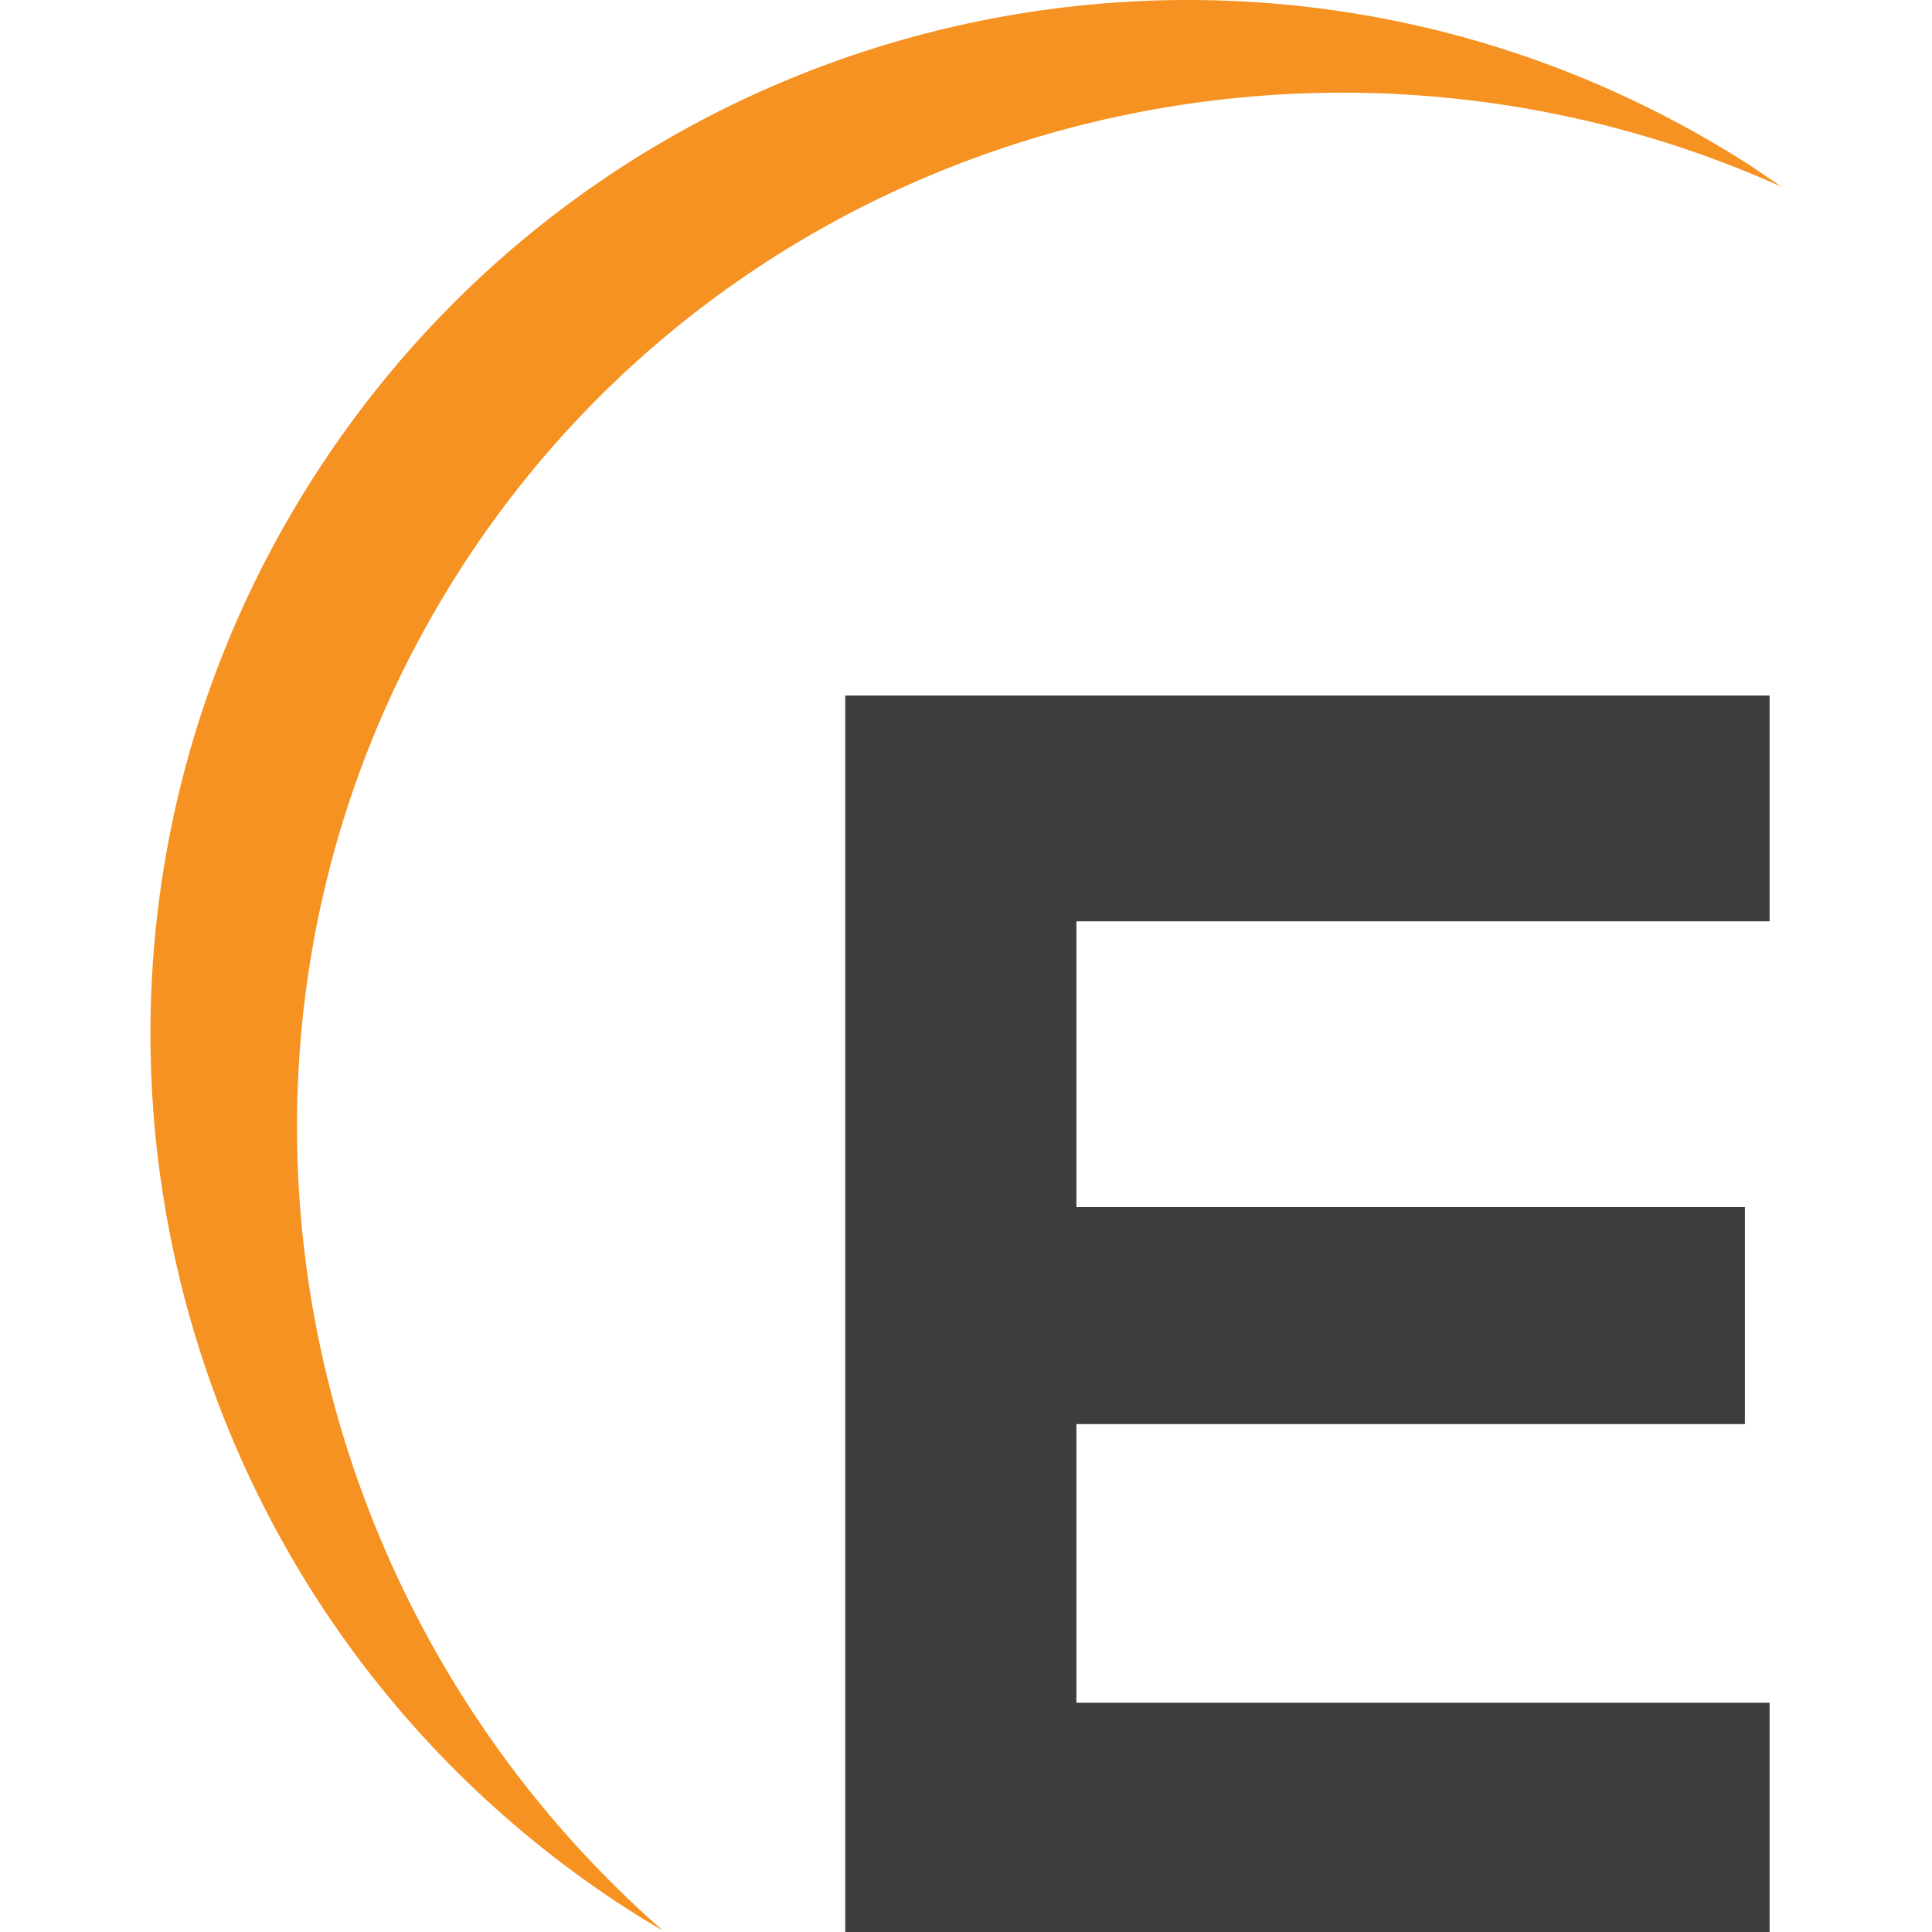
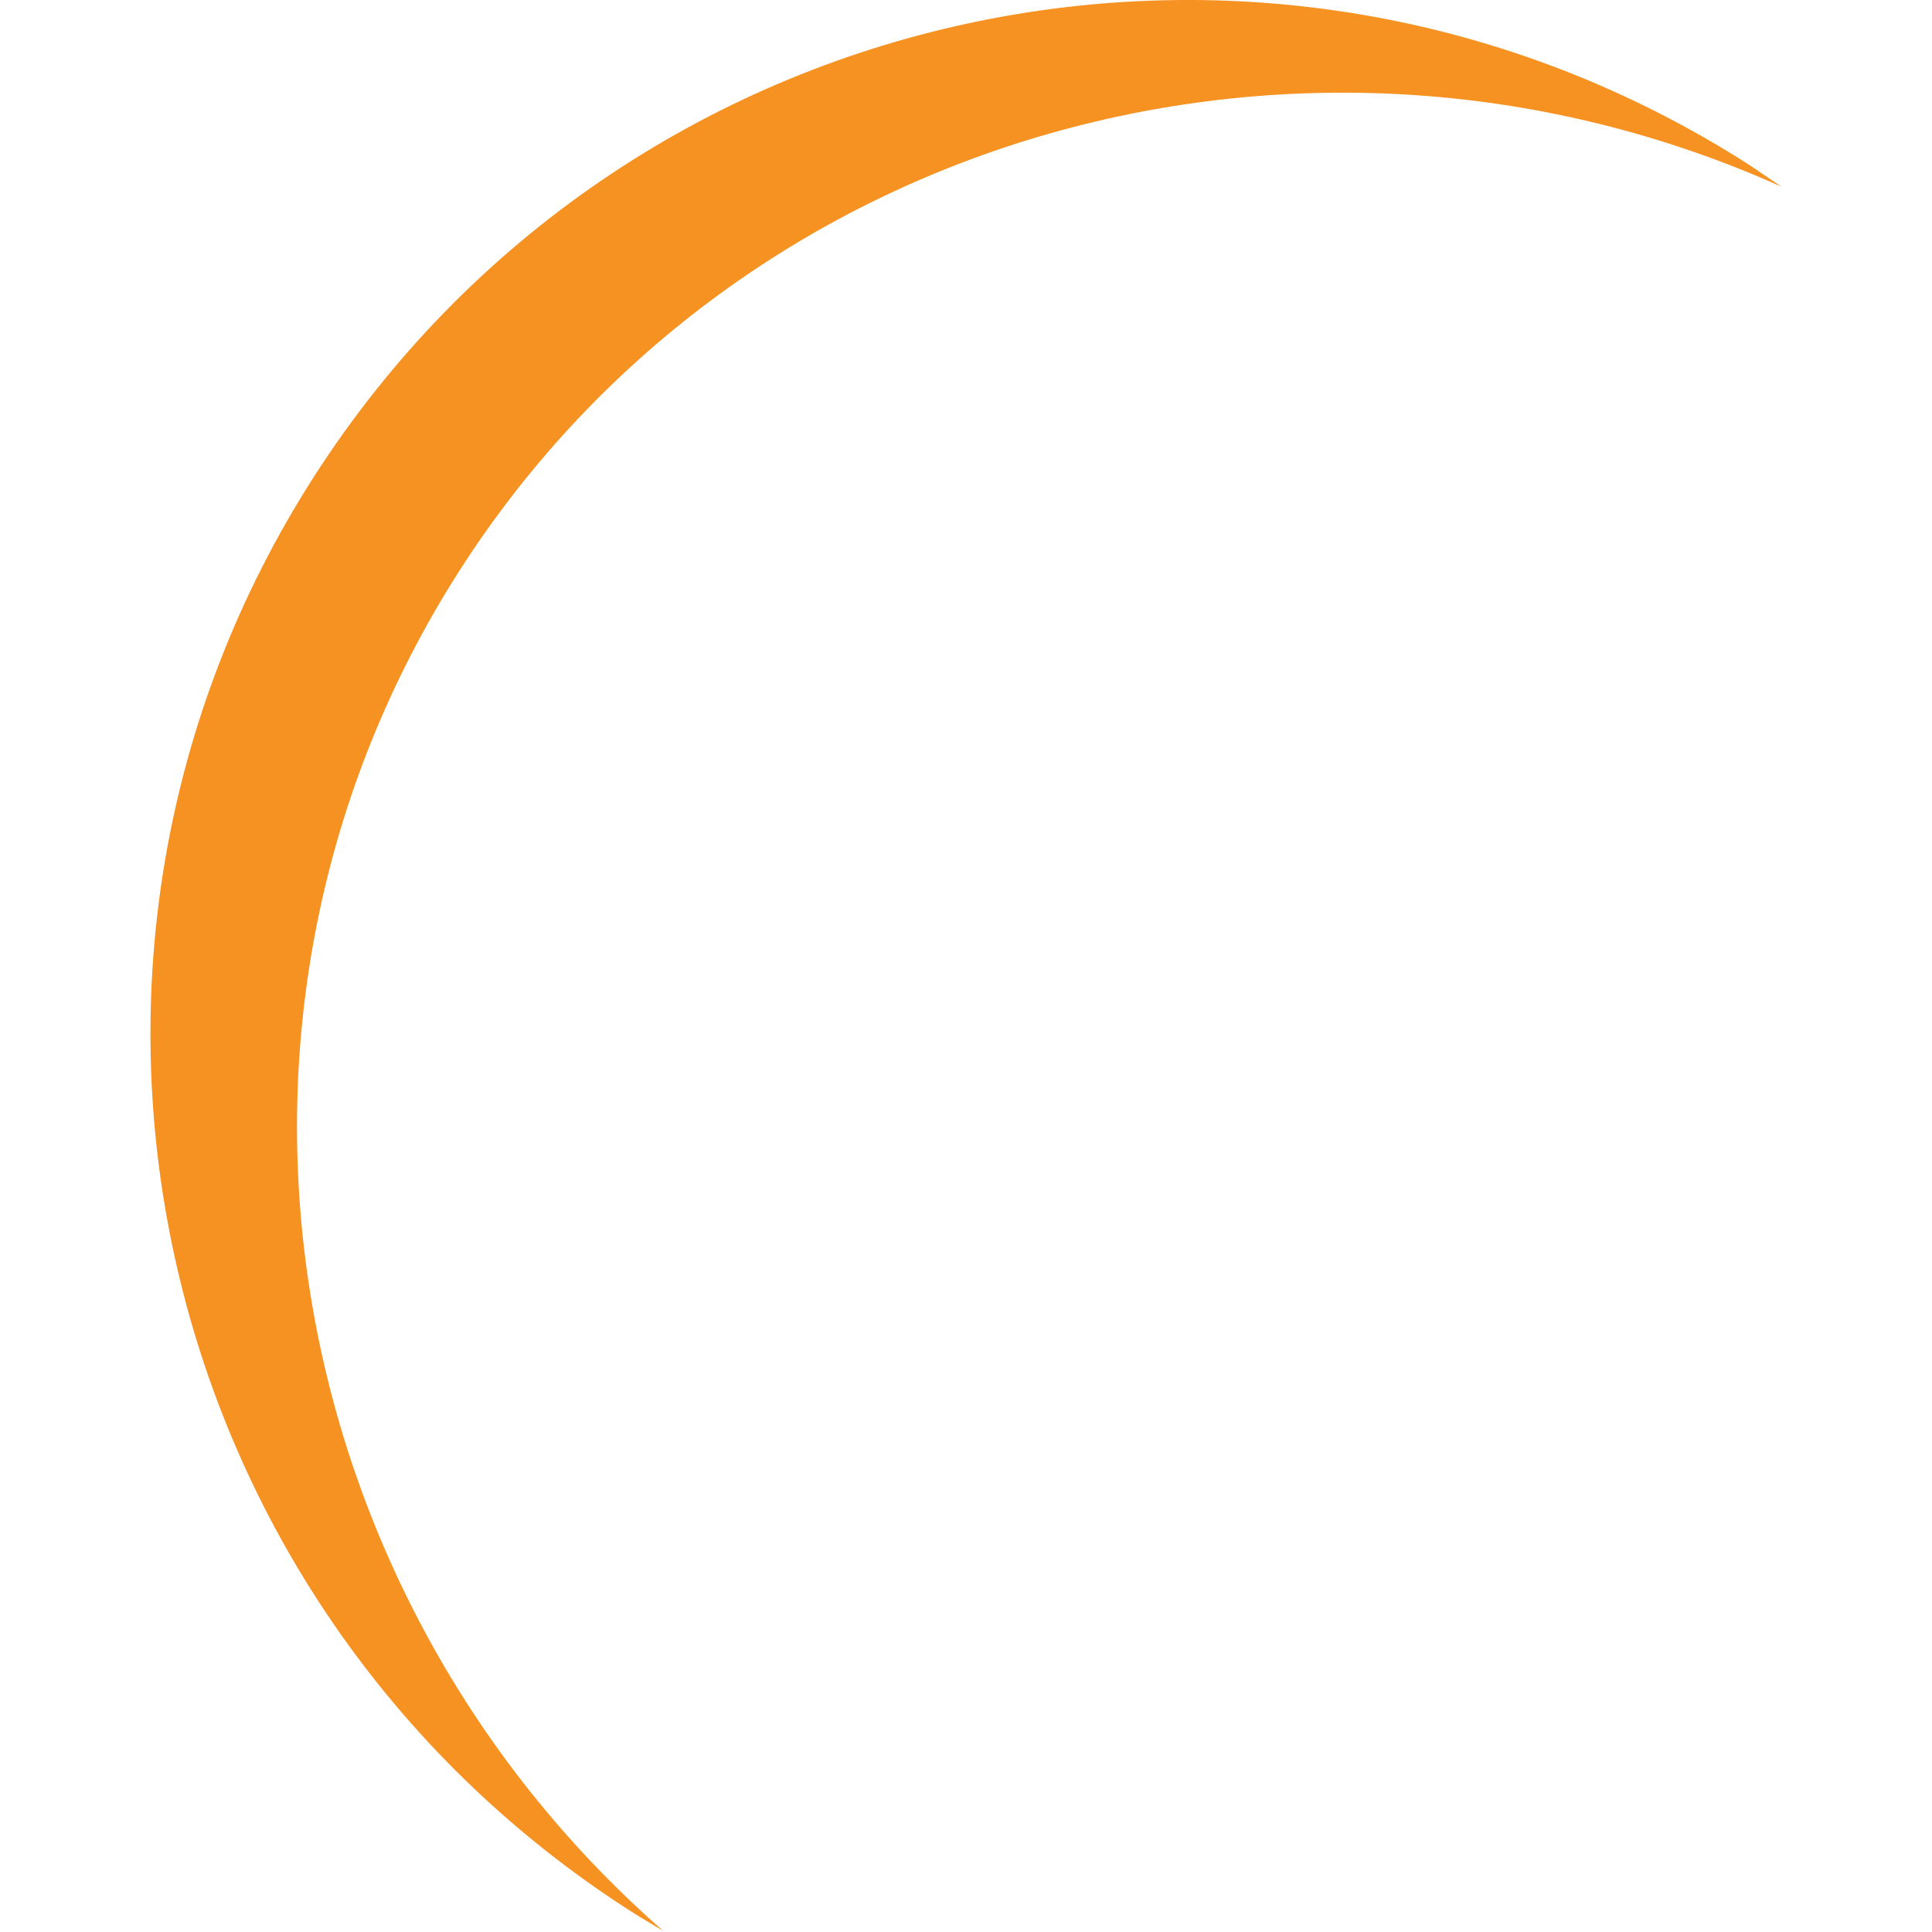
<svg xmlns="http://www.w3.org/2000/svg" width="64" height="64">
-   <path d="M58.62 56.405H35.657v-9.23h22.145v-7.188H35.657V30.52H58.62v-7.48H28V64h30.62v-7.595z" fill="#3e3d3b" />
  <path d="M15.237 18.877c9.37-14.6 28.13-19.714 43.775-12.693l-1.05-.712c-16.02-10.274-37.3-5.658-47.55 10.3S4.856 53.025 20.877 63.3c.358.23.724.444 1.086.658-12.9-11.3-16.095-30.47-6.726-45.08" fill="#f69221" />
</svg>